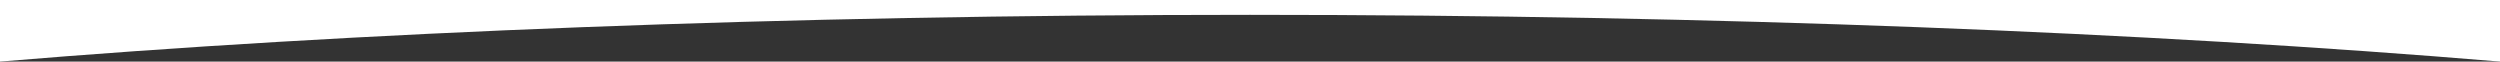
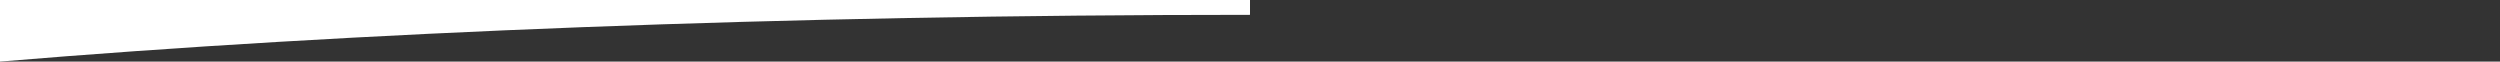
<svg xmlns="http://www.w3.org/2000/svg" version="1.1" id="Capa_1" x="0px" y="0px" viewBox="0 0 3000 73.9" style="enable-background:new 0 0 3000 73.9;" xml:space="preserve">
  <rect x="0" y="0" width="3000" height="73.9" fill="#333333" stroke="none" />
  <style type="text/css">
	.st0{fill:#FFFFFF;}
</style>
-   <path class="st0" d="M1500,17.8c559.5,0,1077.4,20.8,1500,56.1V0H0v73.9C422.6,38.6,940.5,17.8,1500,17.8z" />
+   <path class="st0" d="M1500,17.8V0H0v73.9C422.6,38.6,940.5,17.8,1500,17.8z" />
</svg>